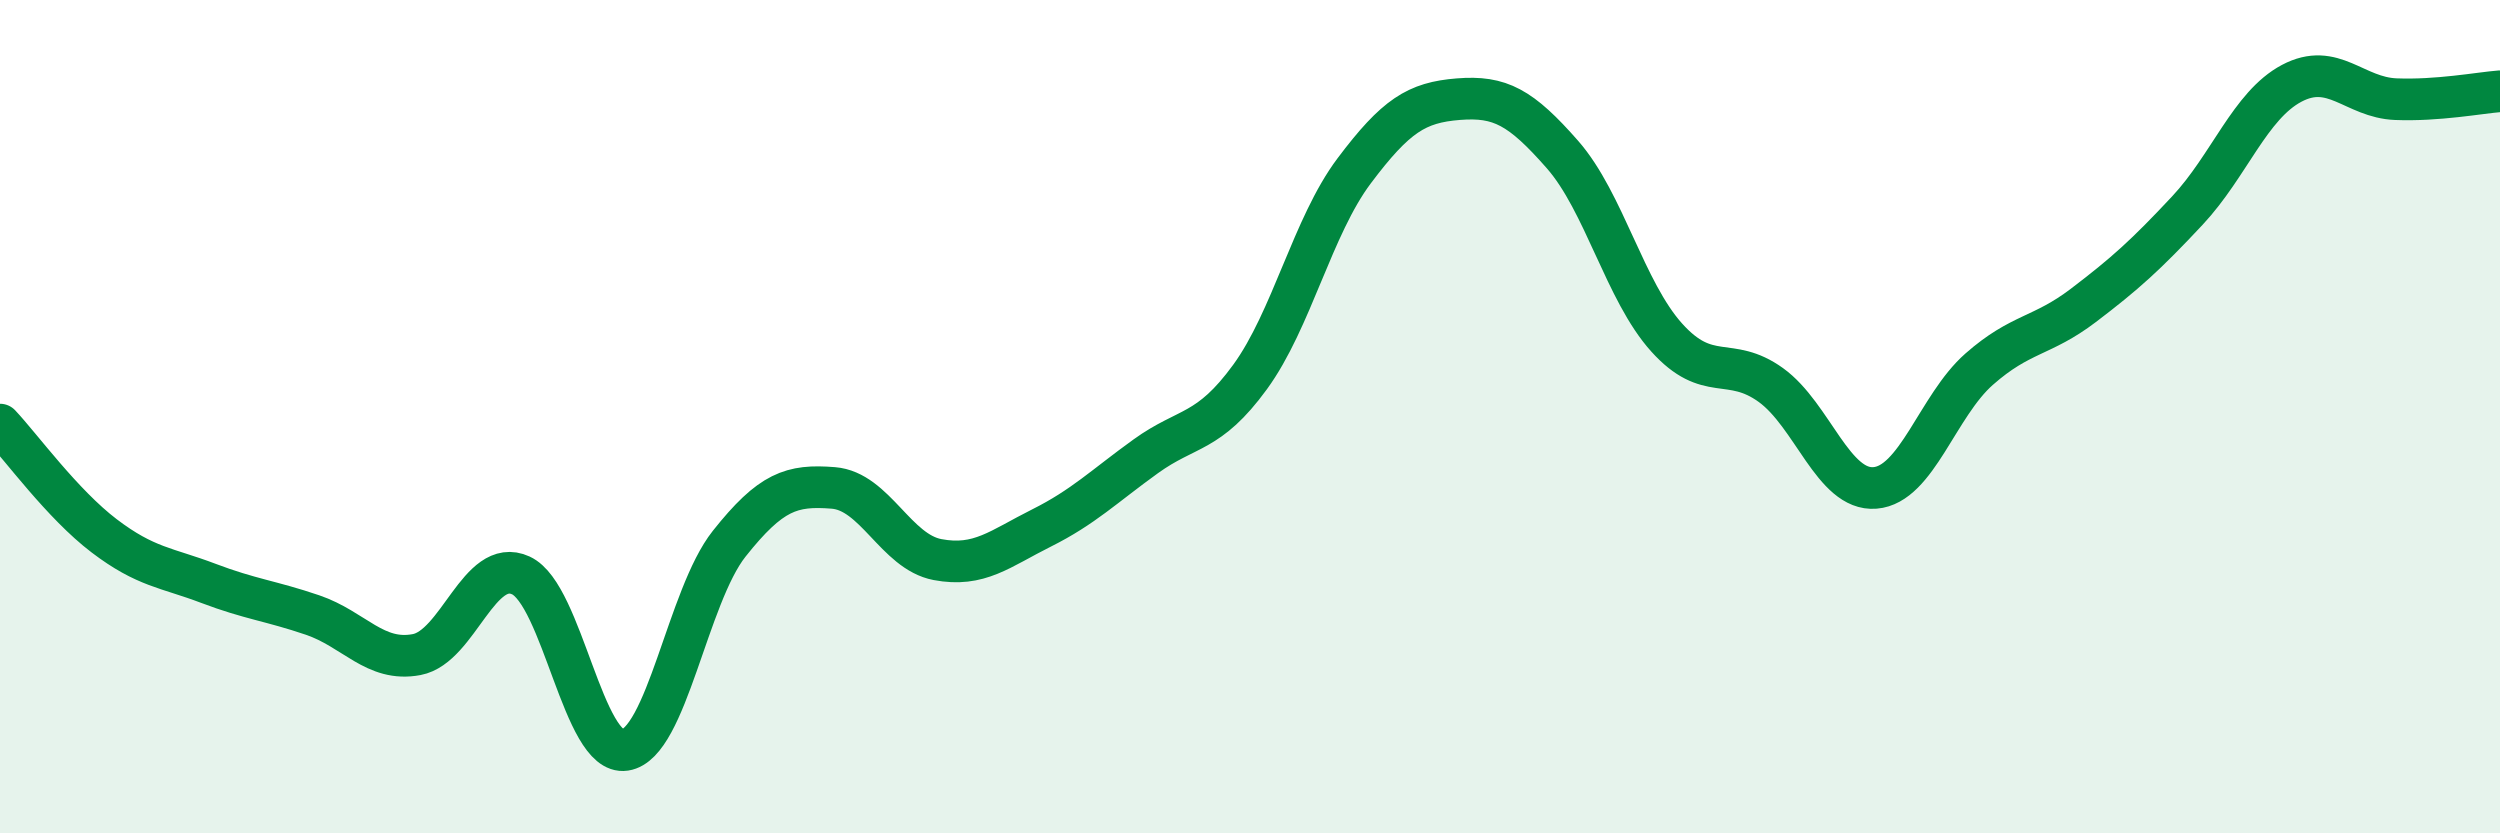
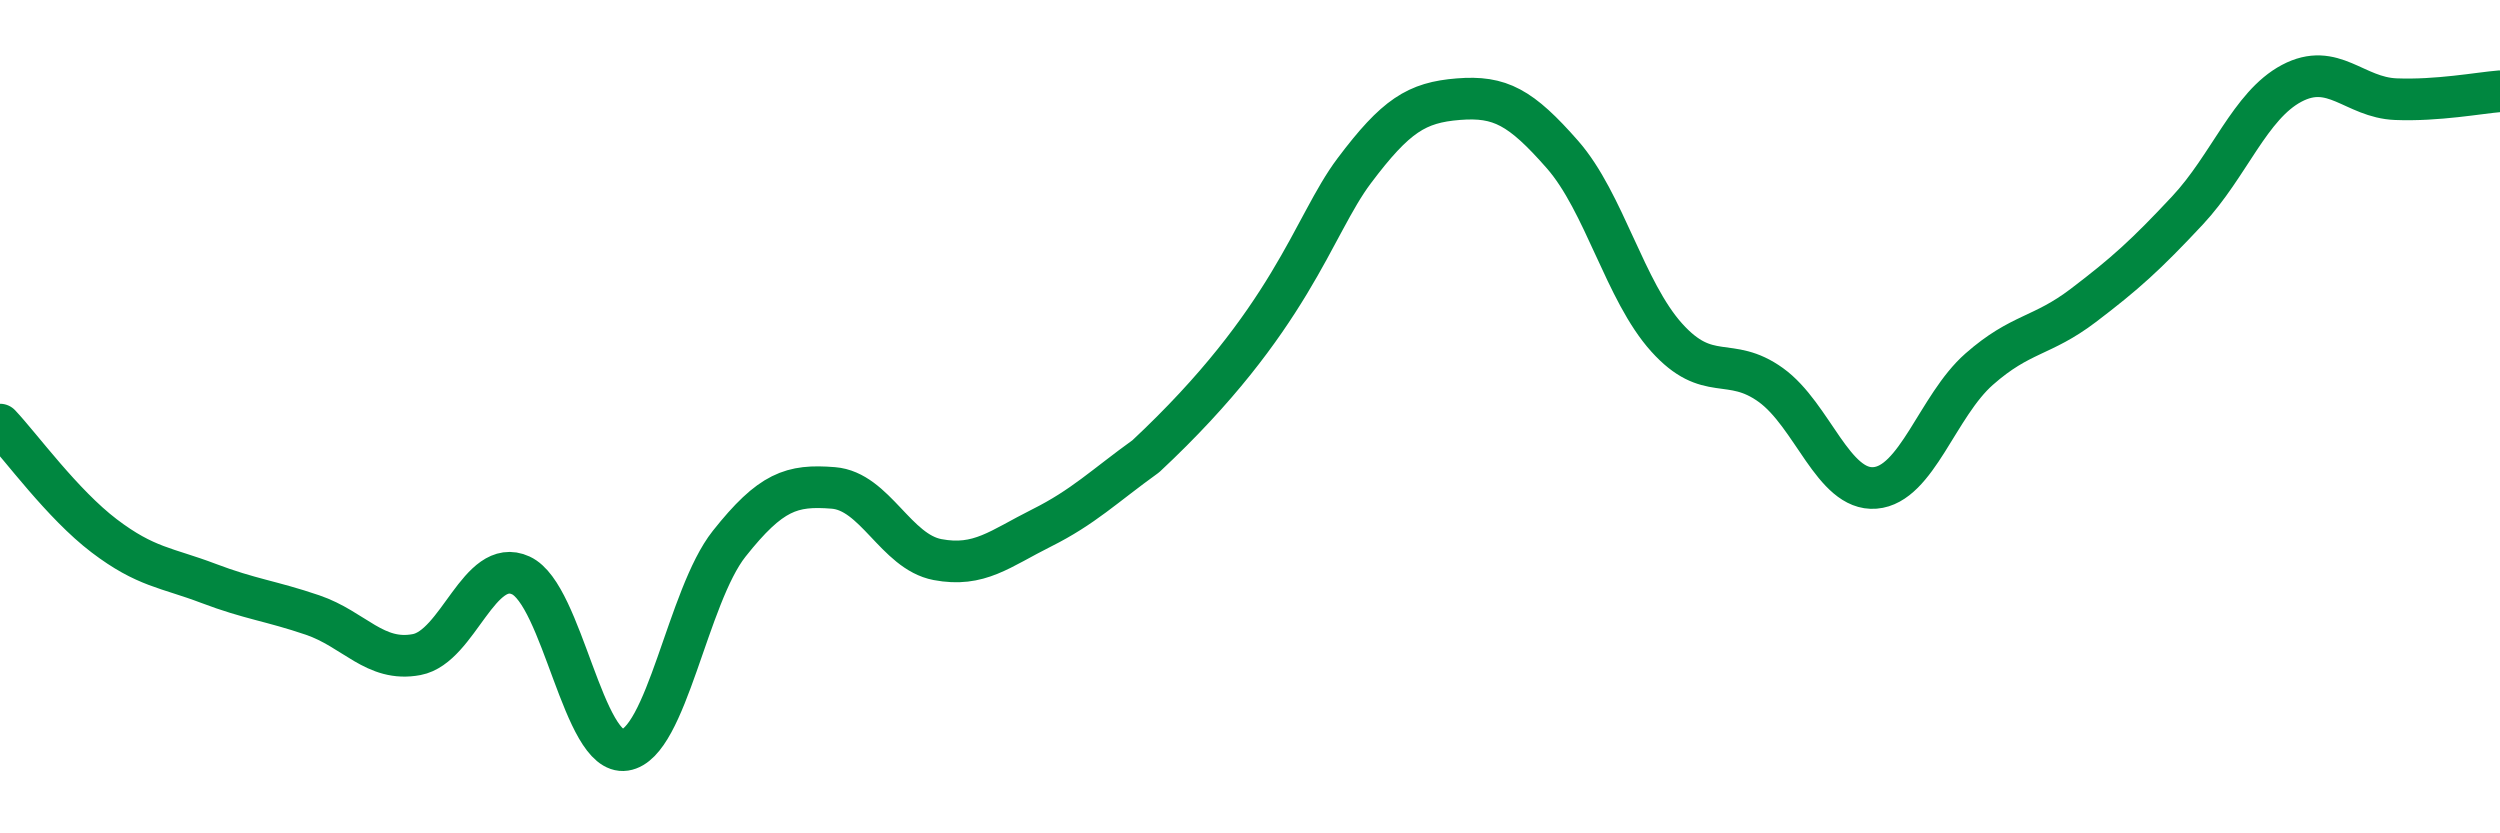
<svg xmlns="http://www.w3.org/2000/svg" width="60" height="20" viewBox="0 0 60 20">
-   <path d="M 0,10.19 C 0.5,10.72 1.5,12.1 2.5,12.86 C 3.5,13.62 4,13.62 5,14 C 6,14.38 6.5,14.42 7.5,14.76 C 8.5,15.1 9,15.9 10,15.71 C 11,15.52 11.5,13.35 12.5,13.81 C 13.5,14.27 14,18.15 15,18 C 16,17.85 16.5,14.31 17.5,13.05 C 18.5,11.79 19,11.63 20,11.71 C 21,11.79 21.5,13.24 22.5,13.43 C 23.5,13.62 24,13.17 25,12.67 C 26,12.17 26.5,11.67 27.5,10.95 C 28.5,10.23 29,10.42 30,9.05 C 31,7.68 31.5,5.43 32.5,4.1 C 33.5,2.77 34,2.46 35,2.38 C 36,2.3 36.5,2.57 37.5,3.71 C 38.5,4.85 39,6.99 40,8.1 C 41,9.21 41.5,8.52 42.5,9.24 C 43.5,9.96 44,11.79 45,11.71 C 46,11.63 46.5,9.74 47.5,8.86 C 48.5,7.98 49,8.09 50,7.33 C 51,6.57 51.5,6.12 52.5,5.05 C 53.5,3.98 54,2.53 55,2 C 56,1.47 56.5,2.34 57.5,2.38 C 58.5,2.42 59.5,2.23 60,2.19L60 20L0 20Z" fill="#008740" opacity="0.1" stroke-linecap="round" stroke-linejoin="round" />
-   <path d="M 0,10.19 C 0.5,10.72 1.5,12.1 2.5,12.86 C 3.5,13.62 4,13.62 5,14 C 6,14.38 6.5,14.42 7.5,14.76 C 8.5,15.1 9,15.9 10,15.71 C 11,15.52 11.5,13.35 12.5,13.81 C 13.5,14.27 14,18.15 15,18 C 16,17.85 16.5,14.31 17.5,13.05 C 18.5,11.79 19,11.63 20,11.71 C 21,11.79 21.5,13.24 22.5,13.43 C 23.5,13.62 24,13.17 25,12.67 C 26,12.17 26.5,11.67 27.5,10.95 C 28.5,10.23 29,10.42 30,9.05 C 31,7.68 31.5,5.43 32.5,4.1 C 33.5,2.77 34,2.46 35,2.38 C 36,2.3 36.5,2.57 37.5,3.71 C 38.5,4.85 39,6.99 40,8.1 C 41,9.21 41.5,8.52 42.5,9.24 C 43.5,9.96 44,11.79 45,11.71 C 46,11.63 46.5,9.74 47.5,8.86 C 48.5,7.98 49,8.09 50,7.33 C 51,6.57 51.5,6.12 52.5,5.05 C 53.5,3.98 54,2.53 55,2 C 56,1.47 56.5,2.34 57.5,2.38 C 58.5,2.42 59.5,2.23 60,2.19" stroke="#008740" stroke-width="1" fill="none" stroke-linecap="round" stroke-linejoin="round" />
+   <path d="M 0,10.19 C 0.5,10.72 1.5,12.1 2.5,12.86 C 3.5,13.62 4,13.62 5,14 C 6,14.38 6.5,14.42 7.5,14.76 C 8.5,15.1 9,15.9 10,15.71 C 11,15.52 11.5,13.35 12.5,13.81 C 13.5,14.27 14,18.15 15,18 C 16,17.85 16.5,14.31 17.5,13.05 C 18.5,11.79 19,11.63 20,11.71 C 21,11.79 21.5,13.24 22.5,13.43 C 23.5,13.62 24,13.17 25,12.67 C 26,12.17 26.5,11.67 27.5,10.95 C 31,7.68 31.5,5.43 32.5,4.1 C 33.5,2.77 34,2.46 35,2.38 C 36,2.3 36.5,2.57 37.5,3.71 C 38.5,4.85 39,6.99 40,8.1 C 41,9.21 41.5,8.52 42.5,9.24 C 43.5,9.96 44,11.79 45,11.71 C 46,11.63 46.5,9.74 47.5,8.86 C 48.5,7.98 49,8.09 50,7.33 C 51,6.57 51.5,6.12 52.5,5.05 C 53.5,3.98 54,2.53 55,2 C 56,1.47 56.5,2.34 57.5,2.38 C 58.5,2.42 59.5,2.23 60,2.19" stroke="#008740" stroke-width="1" fill="none" stroke-linecap="round" stroke-linejoin="round" />
</svg>